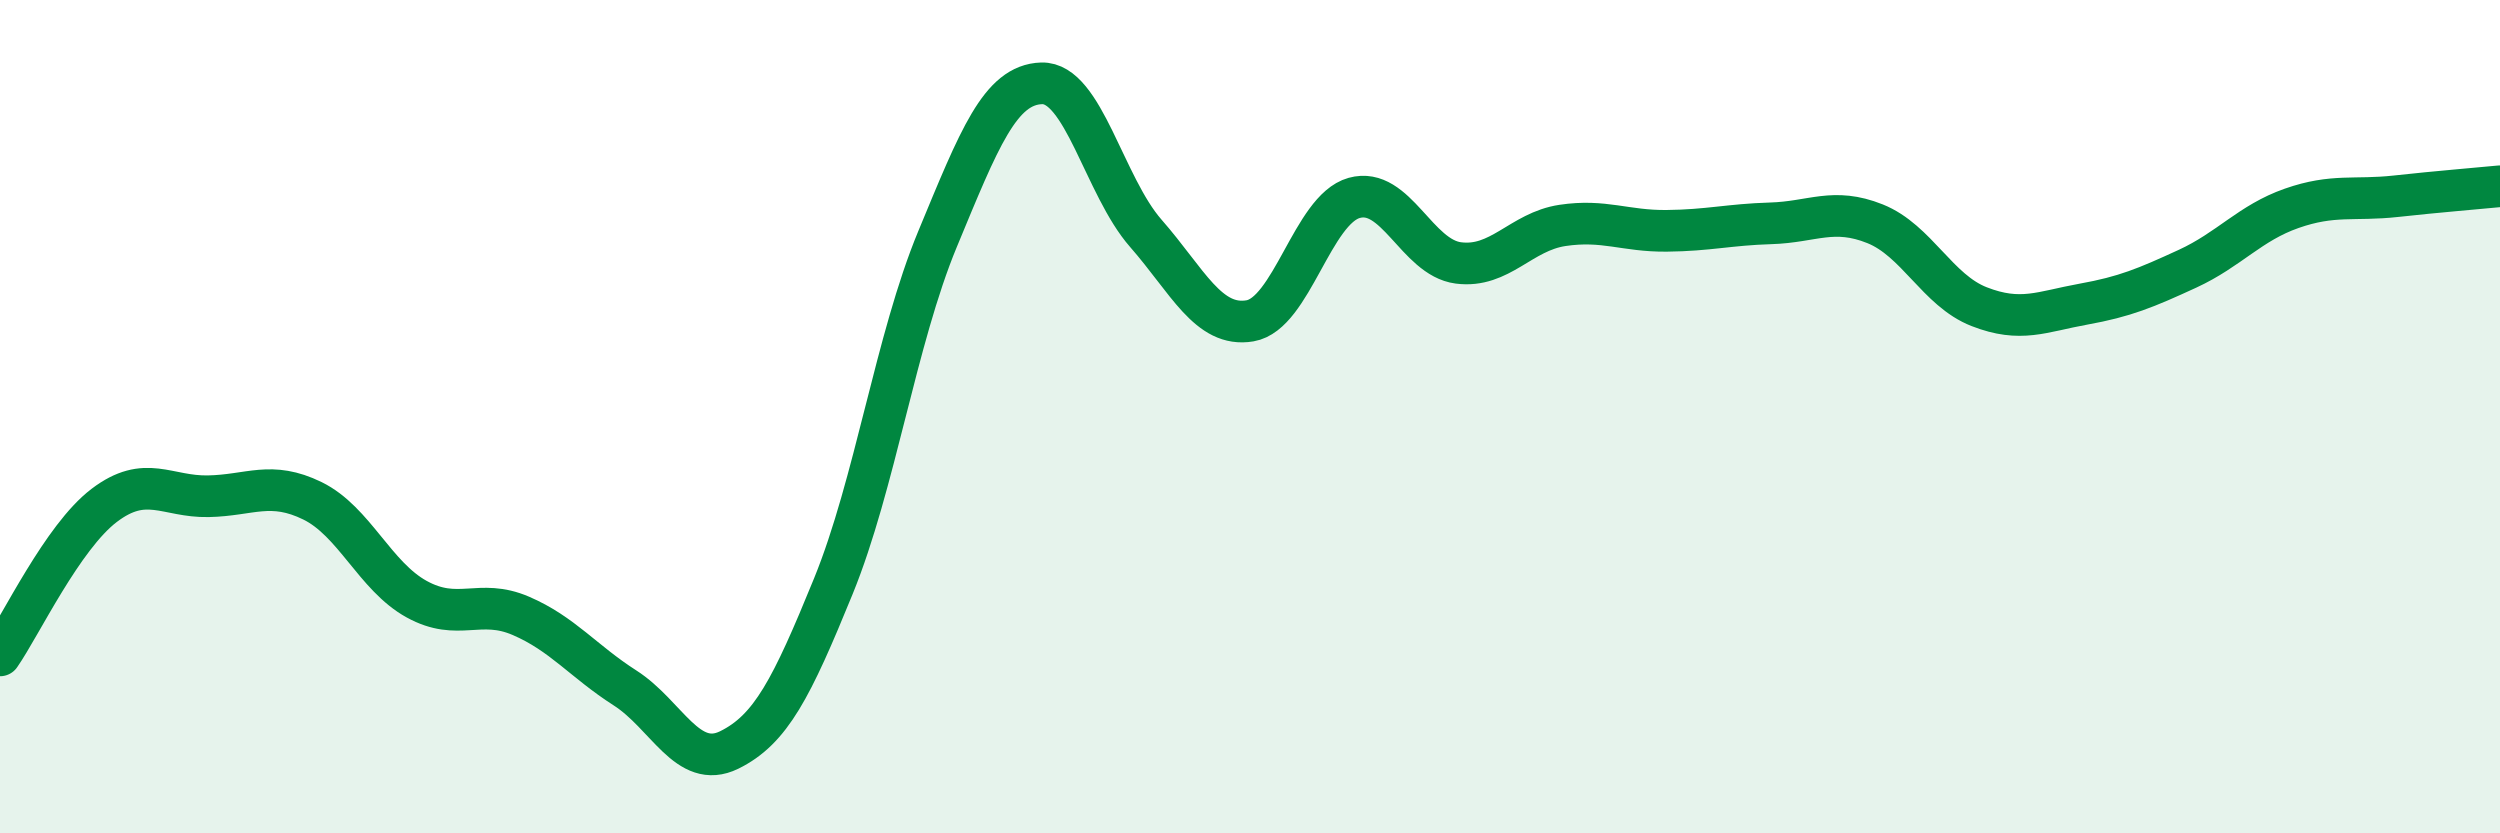
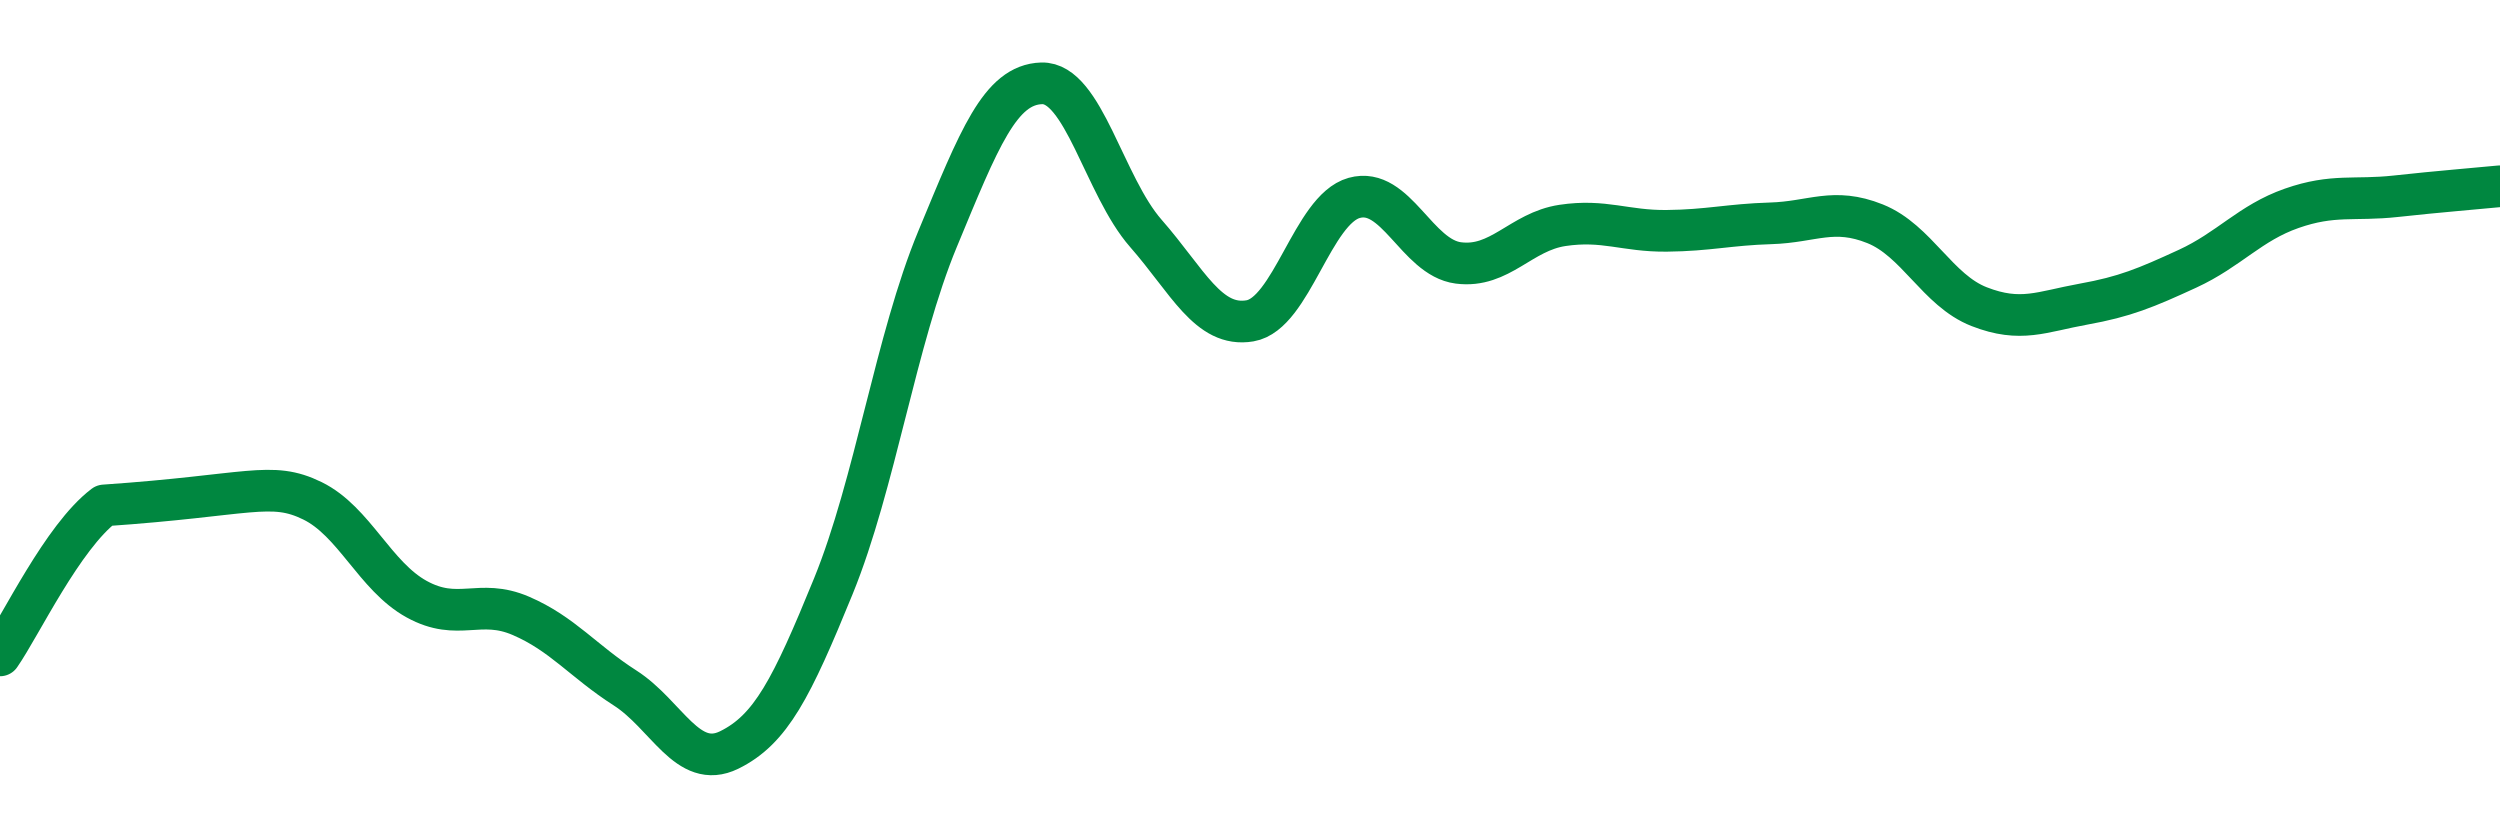
<svg xmlns="http://www.w3.org/2000/svg" width="60" height="20" viewBox="0 0 60 20">
-   <path d="M 0,15.73 C 0.5,15.01 1.5,12.89 2.5,12.13 C 3.5,11.37 4,11.93 5,11.91 C 6,11.89 6.5,11.53 7.5,12.02 C 8.5,12.51 9,13.83 10,14.38 C 11,14.93 11.5,14.35 12.5,14.78 C 13.5,15.21 14,15.87 15,16.51 C 16,17.15 16.5,18.49 17.5,18 C 18.5,17.51 19,16.52 20,14.07 C 21,11.62 21.5,8.15 22.5,5.74 C 23.5,3.33 24,2.03 25,2 C 26,1.97 26.5,4.46 27.5,5.6 C 28.5,6.74 29,7.87 30,7.7 C 31,7.53 31.5,5.03 32.5,4.75 C 33.5,4.47 34,6.18 35,6.31 C 36,6.44 36.5,5.56 37.5,5.41 C 38.5,5.26 39,5.55 40,5.54 C 41,5.53 41.5,5.39 42.5,5.36 C 43.5,5.33 44,4.97 45,5.37 C 46,5.77 46.5,6.97 47.5,7.36 C 48.5,7.75 49,7.48 50,7.3 C 51,7.12 51.5,6.91 52.5,6.45 C 53.5,5.99 54,5.35 55,5 C 56,4.65 56.5,4.82 57.5,4.71 C 58.5,4.6 59.5,4.52 60,4.47L60 20L0 20Z" fill="#008740" opacity="0.1" stroke-linecap="round" stroke-linejoin="round" />
-   <path d="M 0,15.73 C 0.5,15.01 1.5,12.89 2.5,12.13 C 3.5,11.37 4,11.93 5,11.91 C 6,11.89 6.5,11.53 7.5,12.02 C 8.5,12.51 9,13.83 10,14.38 C 11,14.93 11.5,14.35 12.5,14.78 C 13.5,15.21 14,15.87 15,16.51 C 16,17.15 16.5,18.49 17.5,18 C 18.5,17.51 19,16.52 20,14.07 C 21,11.62 21.5,8.15 22.5,5.74 C 23.5,3.33 24,2.03 25,2 C 26,1.97 26.5,4.46 27.5,5.6 C 28.5,6.74 29,7.87 30,7.7 C 31,7.53 31.5,5.03 32.5,4.75 C 33.5,4.47 34,6.18 35,6.31 C 36,6.44 36.5,5.56 37.5,5.41 C 38.5,5.26 39,5.55 40,5.54 C 41,5.53 41.5,5.39 42.5,5.36 C 43.5,5.33 44,4.97 45,5.37 C 46,5.77 46.5,6.97 47.5,7.36 C 48.5,7.75 49,7.48 50,7.3 C 51,7.12 51.5,6.91 52.5,6.45 C 53.5,5.99 54,5.35 55,5 C 56,4.65 56.5,4.82 57.5,4.71 C 58.5,4.6 59.5,4.52 60,4.47" stroke="#008740" stroke-width="1" fill="none" stroke-linecap="round" stroke-linejoin="round" />
+   <path d="M 0,15.73 C 0.5,15.01 1.5,12.89 2.5,12.13 C 6,11.89 6.5,11.53 7.5,12.02 C 8.5,12.51 9,13.83 10,14.38 C 11,14.93 11.5,14.35 12.5,14.78 C 13.5,15.21 14,15.87 15,16.51 C 16,17.15 16.5,18.49 17.5,18 C 18.5,17.51 19,16.52 20,14.07 C 21,11.62 21.5,8.15 22.5,5.74 C 23.5,3.33 24,2.03 25,2 C 26,1.97 26.5,4.46 27.5,5.6 C 28.5,6.74 29,7.87 30,7.7 C 31,7.53 31.5,5.03 32.5,4.75 C 33.5,4.47 34,6.18 35,6.31 C 36,6.44 36.5,5.56 37.5,5.41 C 38.5,5.26 39,5.55 40,5.54 C 41,5.53 41.5,5.39 42.5,5.36 C 43.5,5.33 44,4.97 45,5.37 C 46,5.77 46.5,6.97 47.5,7.36 C 48.5,7.75 49,7.48 50,7.3 C 51,7.12 51.5,6.91 52.5,6.45 C 53.5,5.99 54,5.35 55,5 C 56,4.65 56.5,4.82 57.5,4.71 C 58.5,4.6 59.5,4.52 60,4.47" stroke="#008740" stroke-width="1" fill="none" stroke-linecap="round" stroke-linejoin="round" />
</svg>